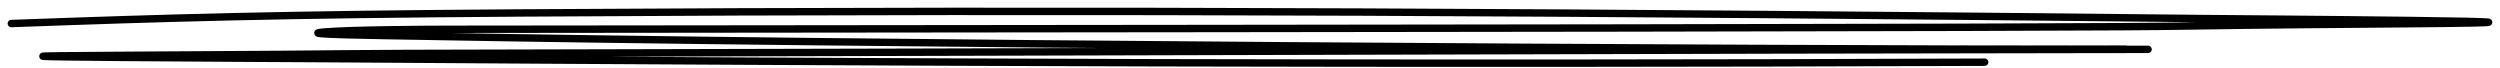
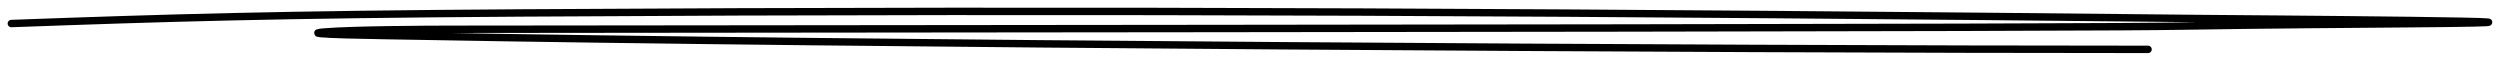
<svg xmlns="http://www.w3.org/2000/svg" width="220" height="6" viewBox="0 0 220 6" fill="none">
  <path d="M1 2.071C14.457 1.582 24.325 1.275 45.921 1.139C97.844 0.812 141.826 1.096 193.66 1.63C195.906 1.653 234.923 1.914 211.587 2.091C183.713 2.303 200.615 2.319 172.719 2.402C140.678 2.496 71.868 2.537 39.821 2.577C37.585 2.58 31.077 2.609 28.554 2.813C25.743 3.039 33.762 3.124 36.885 3.182C75.021 3.885 150.555 4.345 189.028 4.345" stroke="black" stroke-width="0.652" stroke-linecap="round" />
-   <path d="M174.651 5.473C123.39 5.682 79.968 5.501 28.795 5.161C26.576 5.146 -11.944 4.98 11.095 4.868C38.615 4.733 21.928 4.722 49.468 4.67C81.102 4.61 155.424 4.371 187.064 4.345" stroke="black" stroke-width="0.652" stroke-linecap="round" />
</svg>